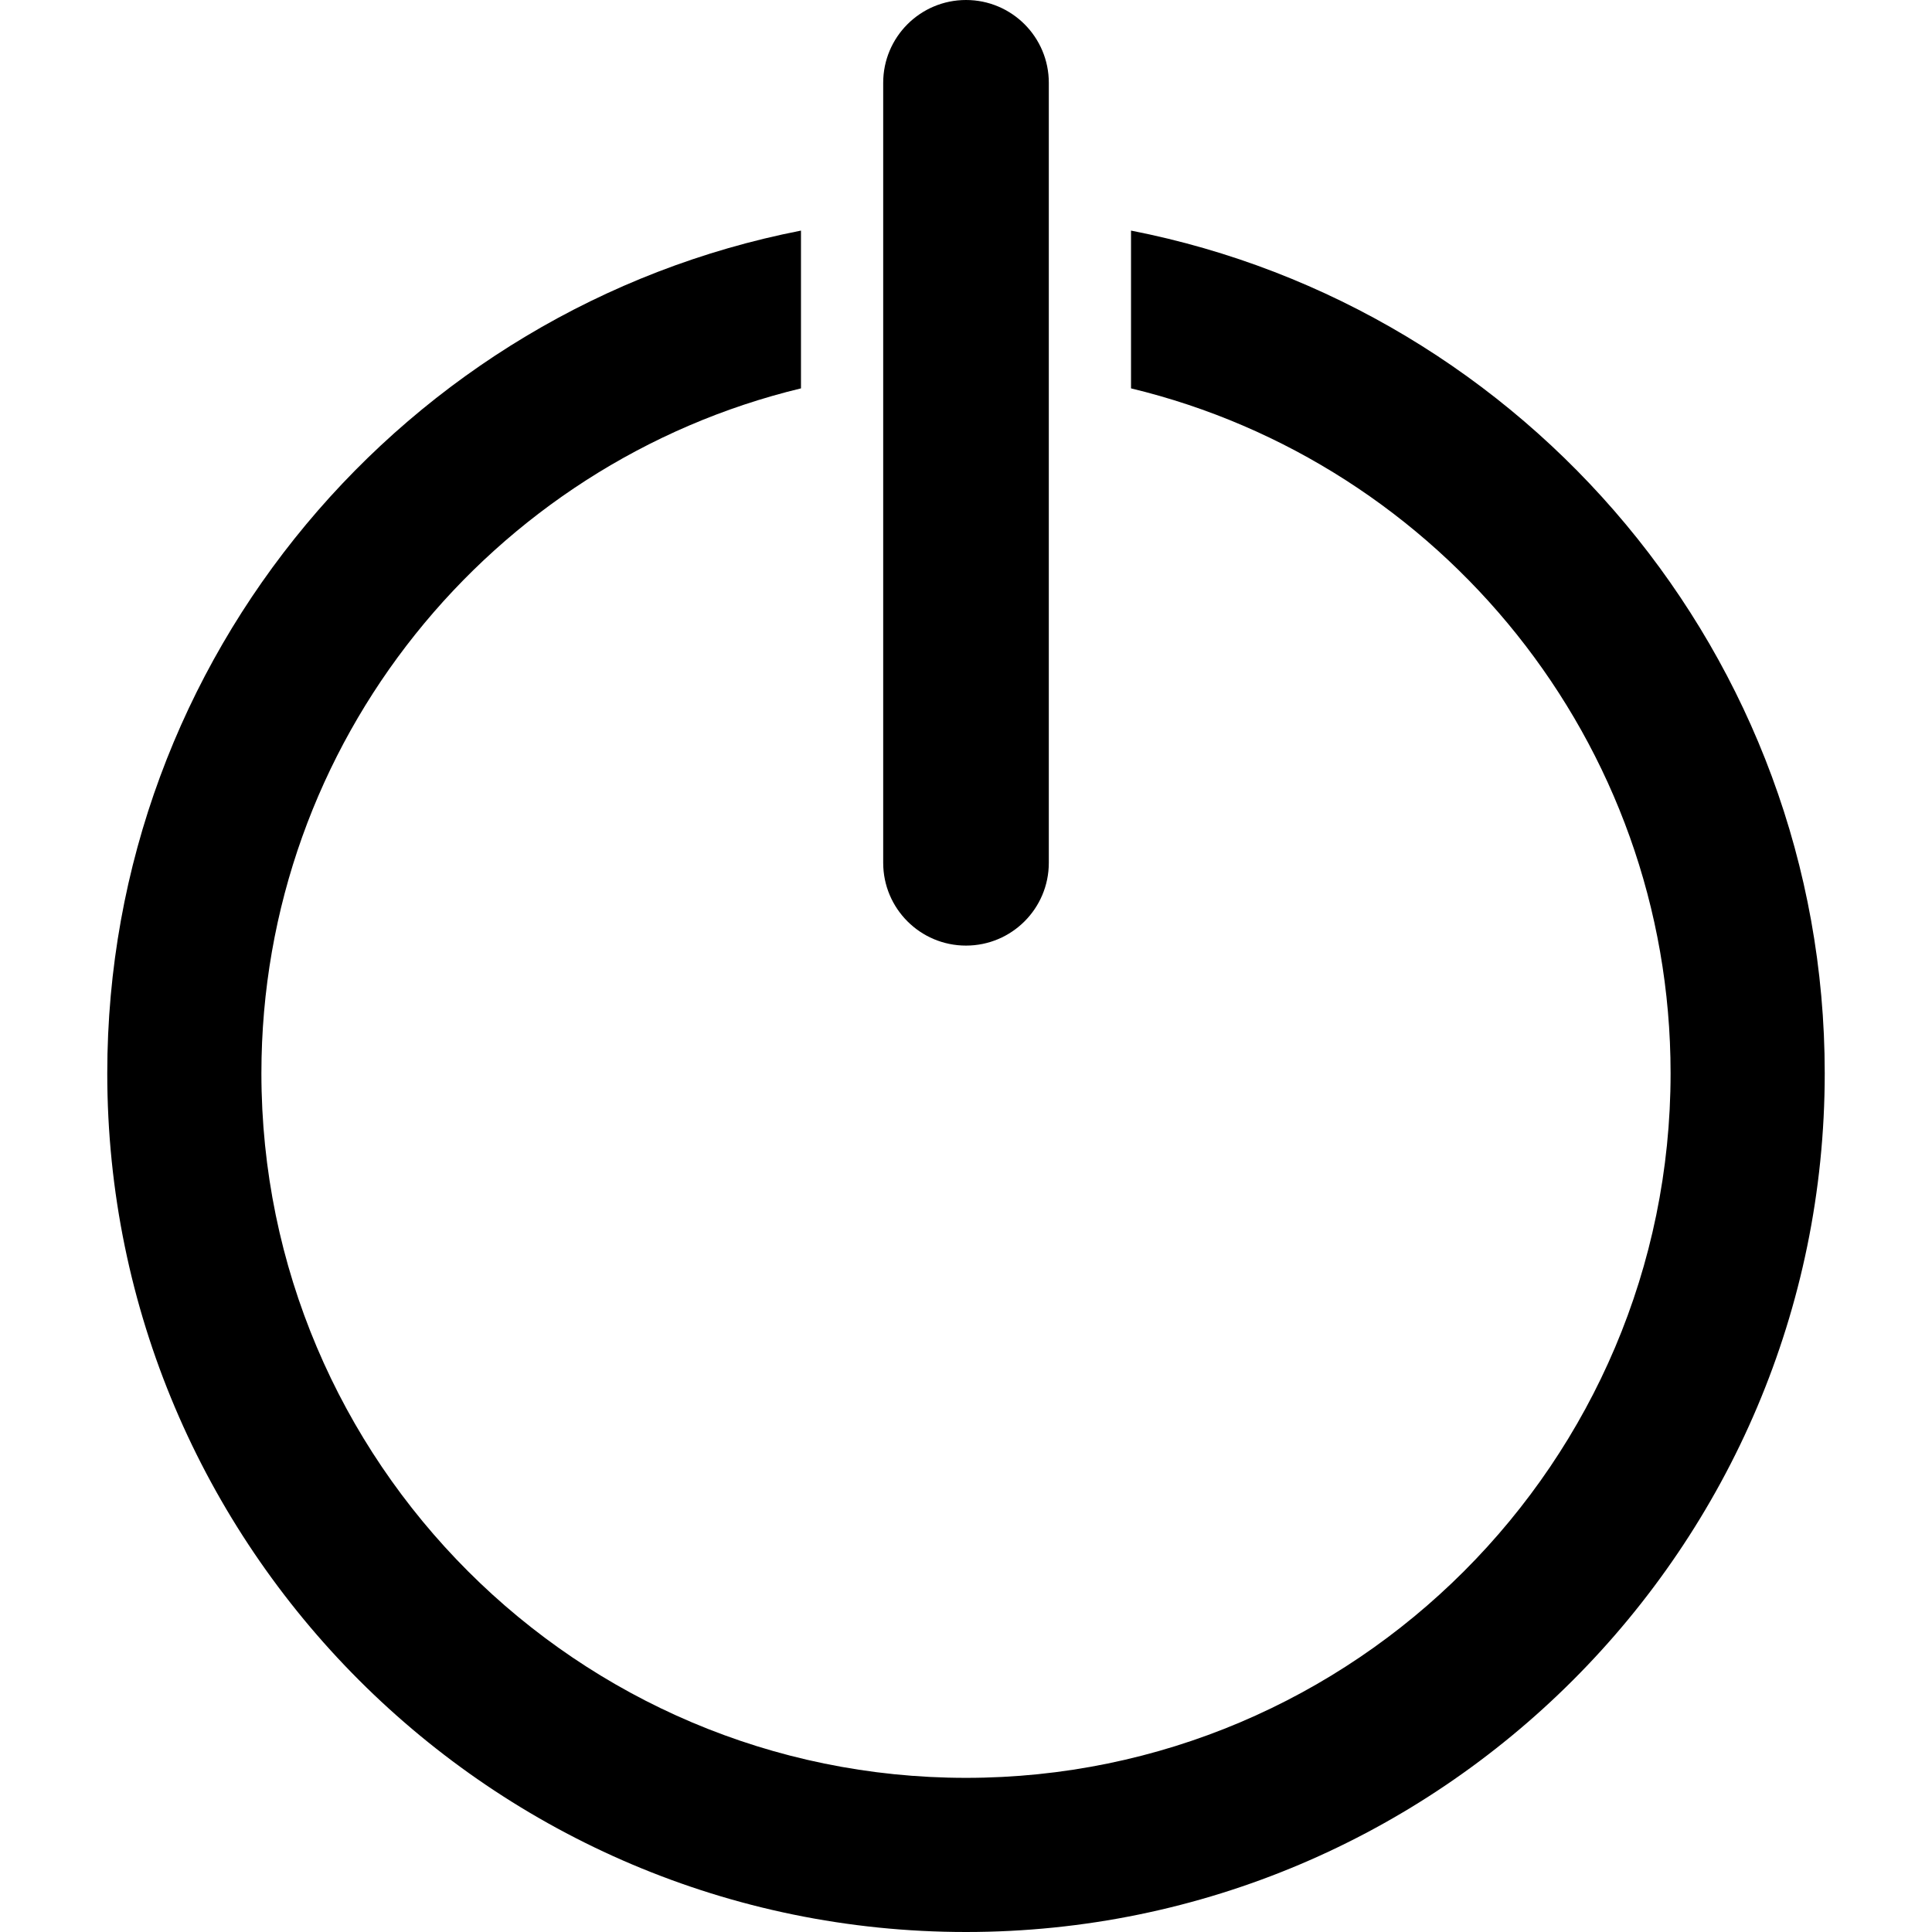
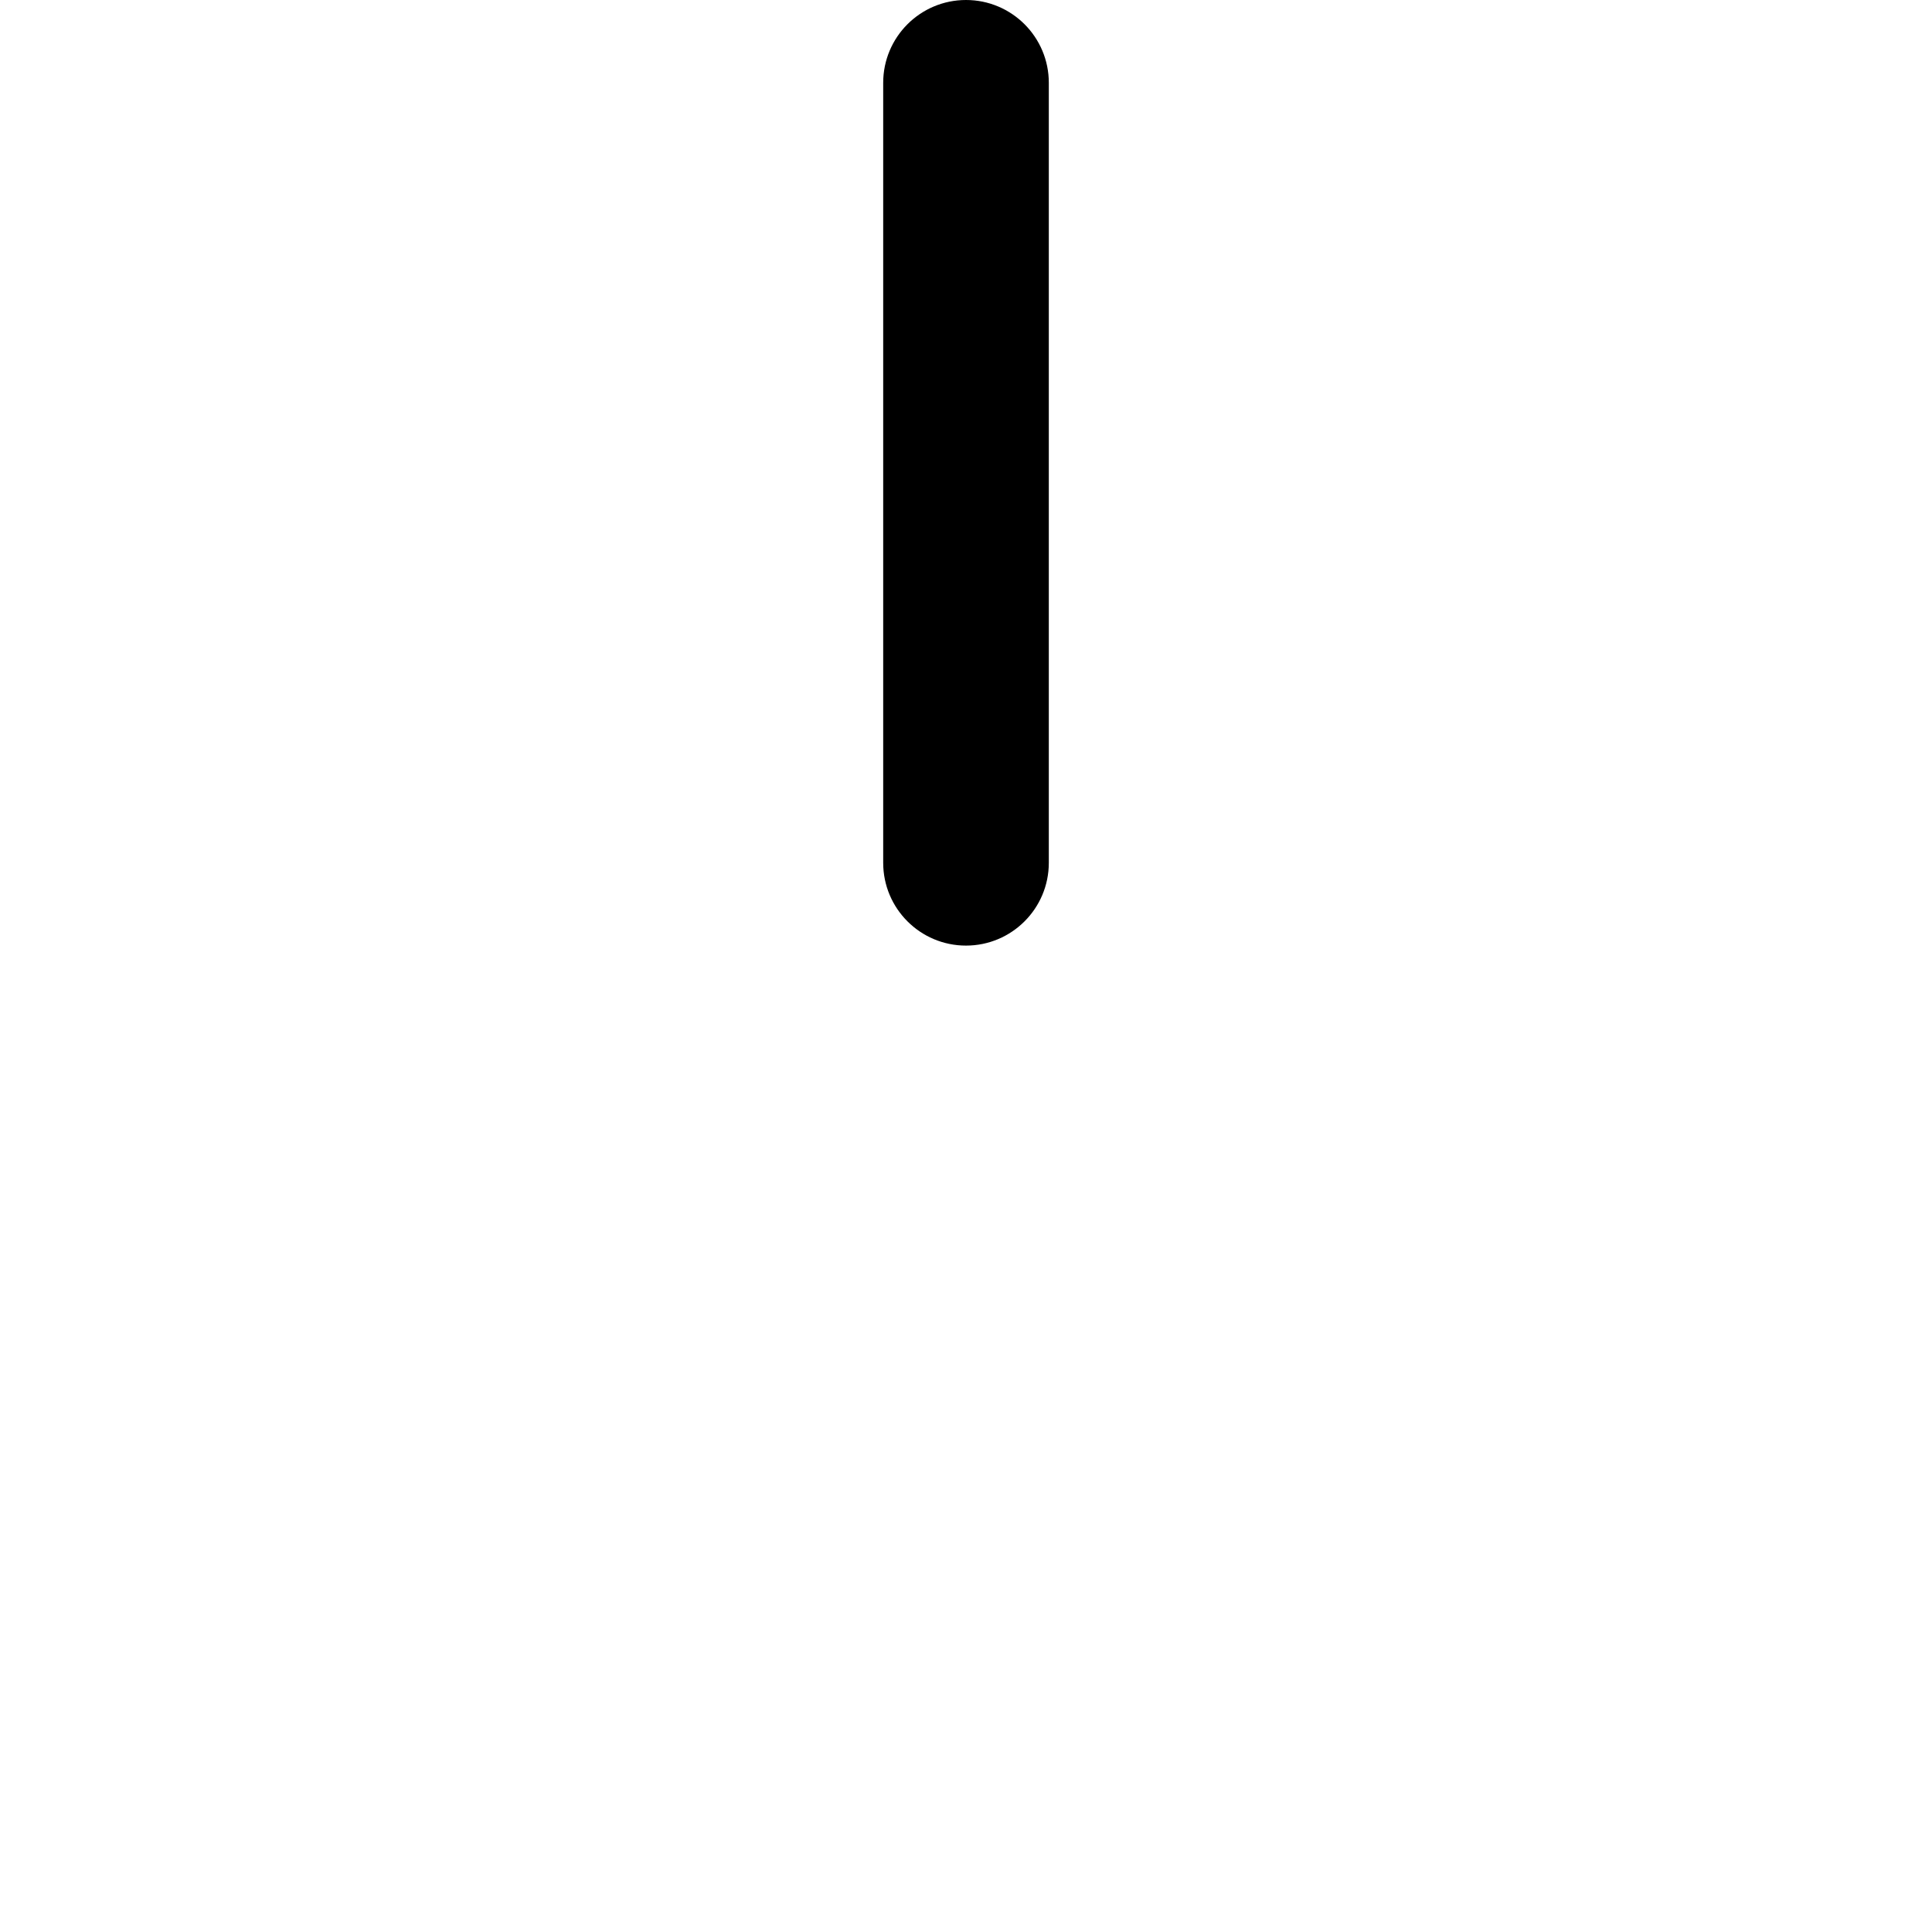
<svg xmlns="http://www.w3.org/2000/svg" fill="#000000" version="1.1" id="Capa_1" width="800px" height="800px" viewBox="0 0 575.279 575.279" xml:space="preserve">
  <g>
    <g>
-       <path d="M238.502,115.644v-46.98C120.943,91.644,31.94,195.39,31.94,319.578c-0.003,140.994,114.707,255.701,255.7,255.701    c140.992,0,255.699-114.707,255.699-255.701c0-124.188-89.006-227.934-206.561-250.915v46.98    c92.047,22.182,160.662,105.172,160.662,203.935c0,115.686-94.113,209.803-209.8,209.803    c-115.687,0-209.803-94.117-209.803-209.803C77.837,220.816,146.455,137.826,238.502,115.644z" />
      <path d="M312.298,256.905V111.274V65.089V24.658C312.298,11.041,301.261,0,287.64,0c-13.62,0-24.657,11.041-24.657,24.658v40.432    v46.185v145.631c0,13.617,11.037,24.658,24.657,24.658C301.261,281.563,312.298,270.522,312.298,256.905z" />
    </g>
  </g>
</svg>